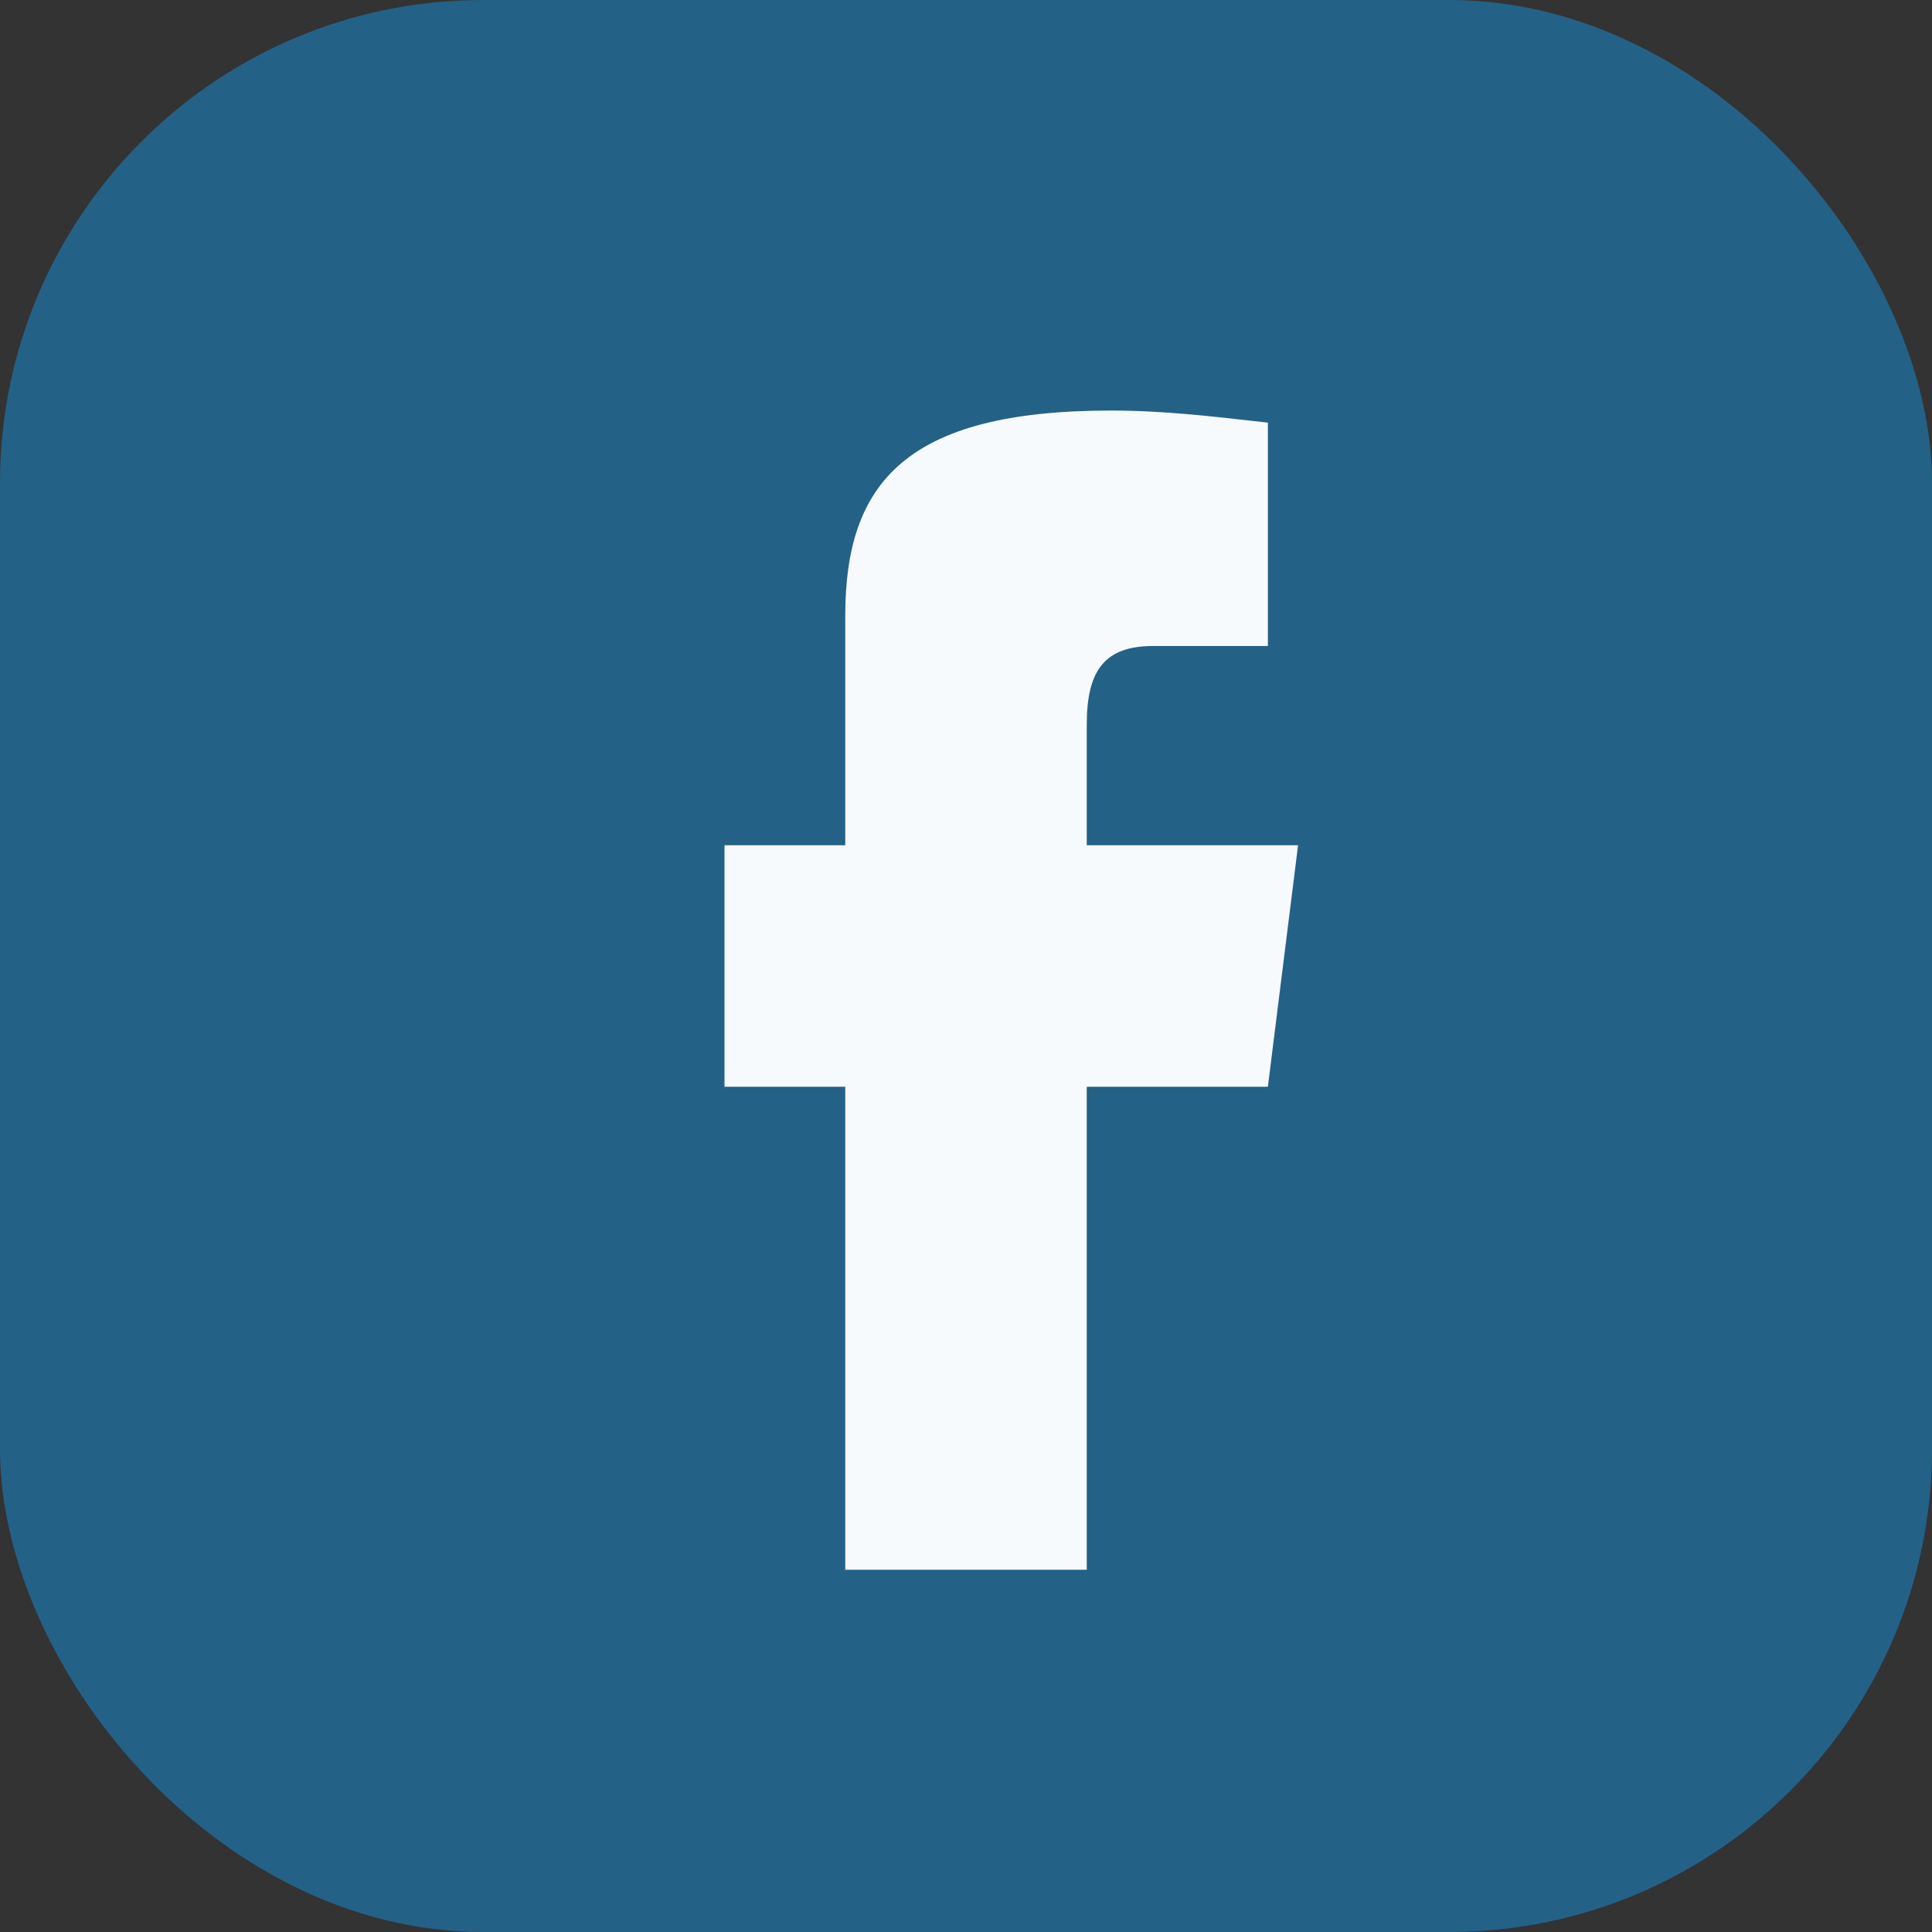
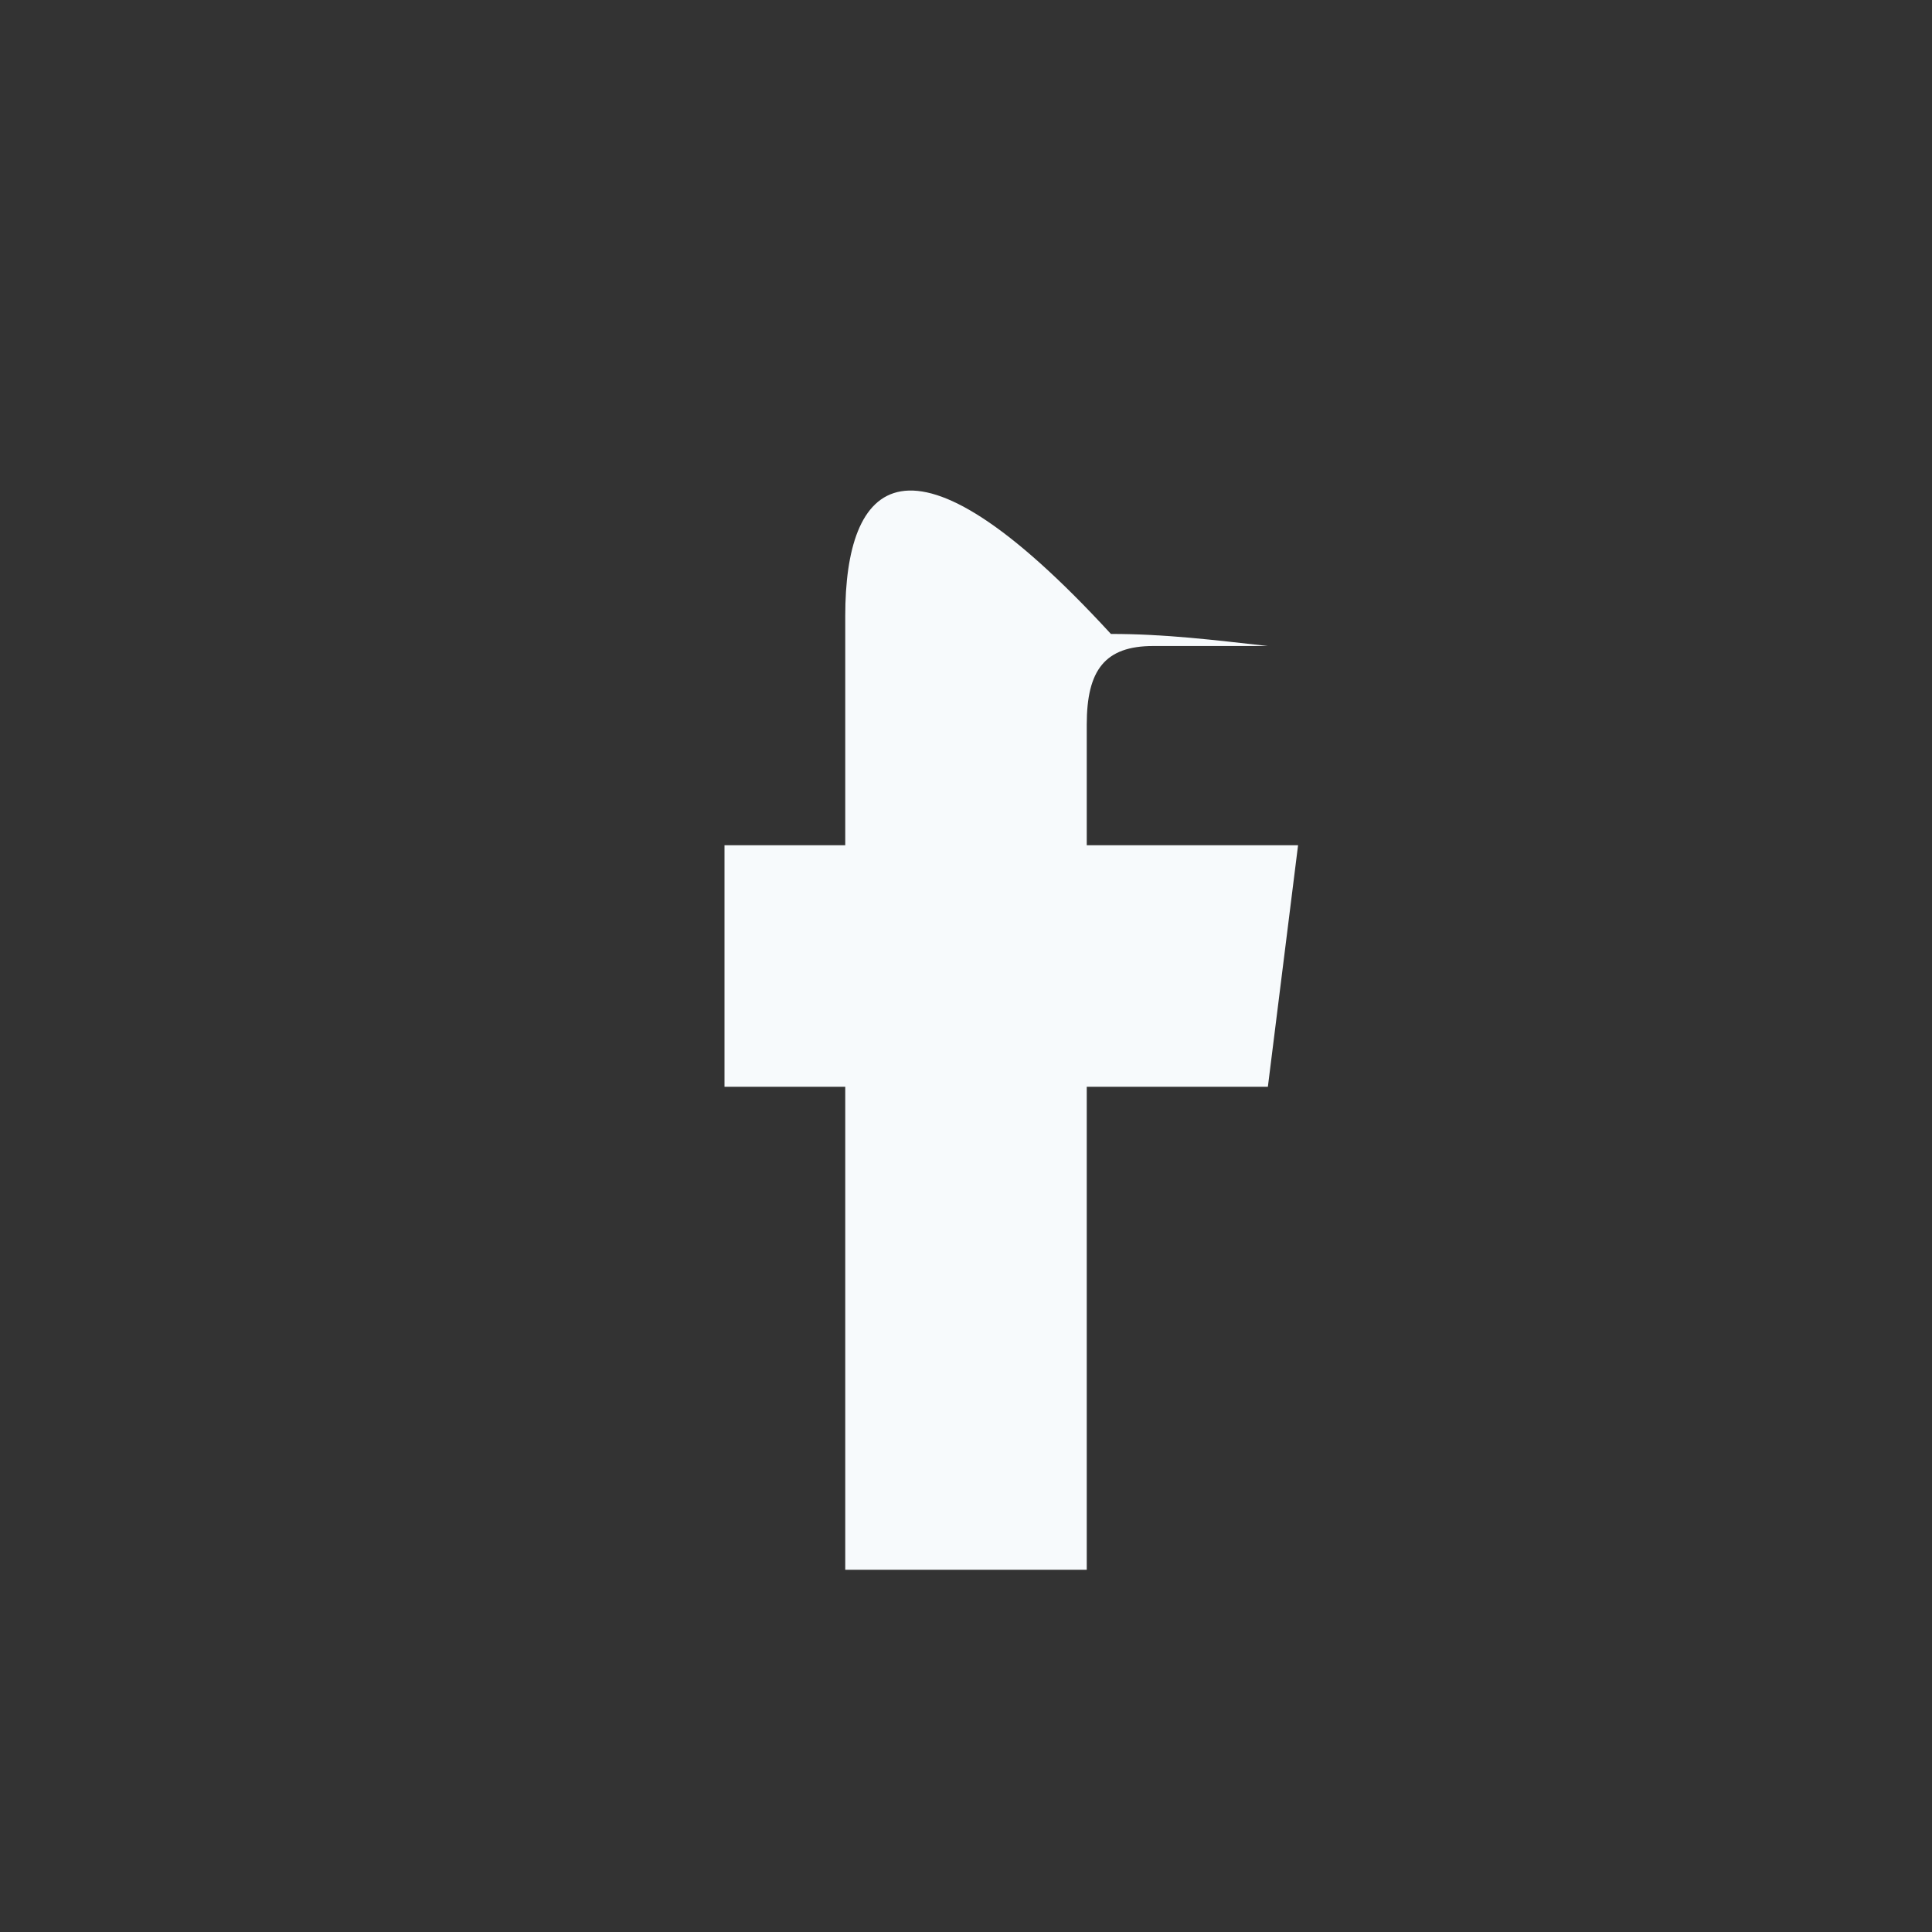
<svg xmlns="http://www.w3.org/2000/svg" width="32" height="32" viewBox="0 0 32 32">
  <rect x="0" y="0" width="32" height="32" fill="#333333" stroke="none" />
-   <rect width="32" height="32" rx="8" fill="#246187" />
-   <path d="M18 18h3l.5-4h-3.5v-2c0-.9.3-1.3 1.1-1.3H21V7c-.9-.1-1.7-.2-2.6-.2C15 6.8 14 8 14 10.2V14h-2v4h2v8h4v-8z" fill="#F7FAFC" />
+   <path d="M18 18h3l.5-4h-3.5v-2c0-.9.3-1.3 1.1-1.3H21c-.9-.1-1.7-.2-2.6-.2C15 6.8 14 8 14 10.2V14h-2v4h2v8h4v-8z" fill="#F7FAFC" />
</svg>